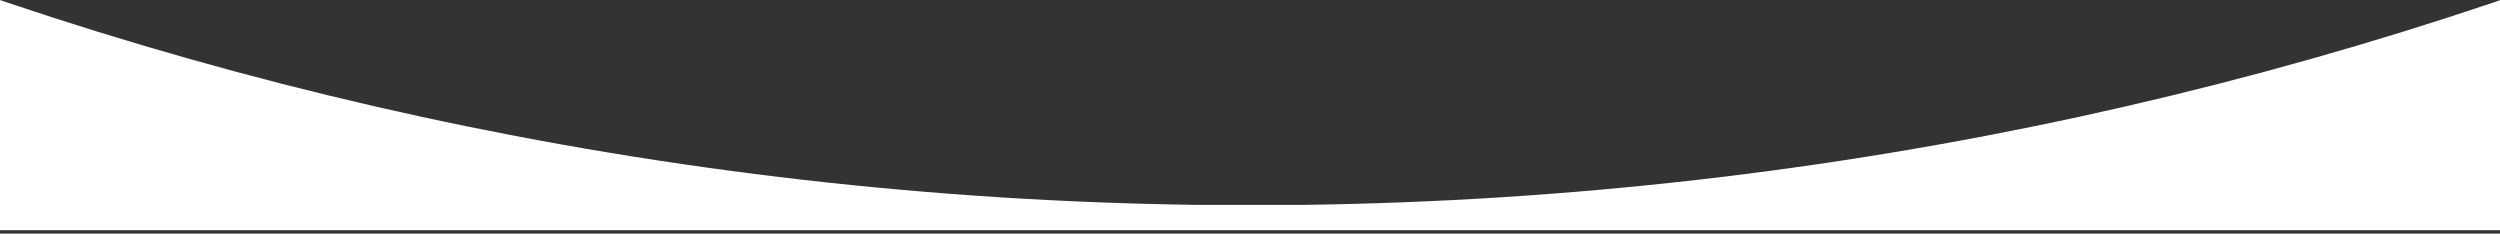
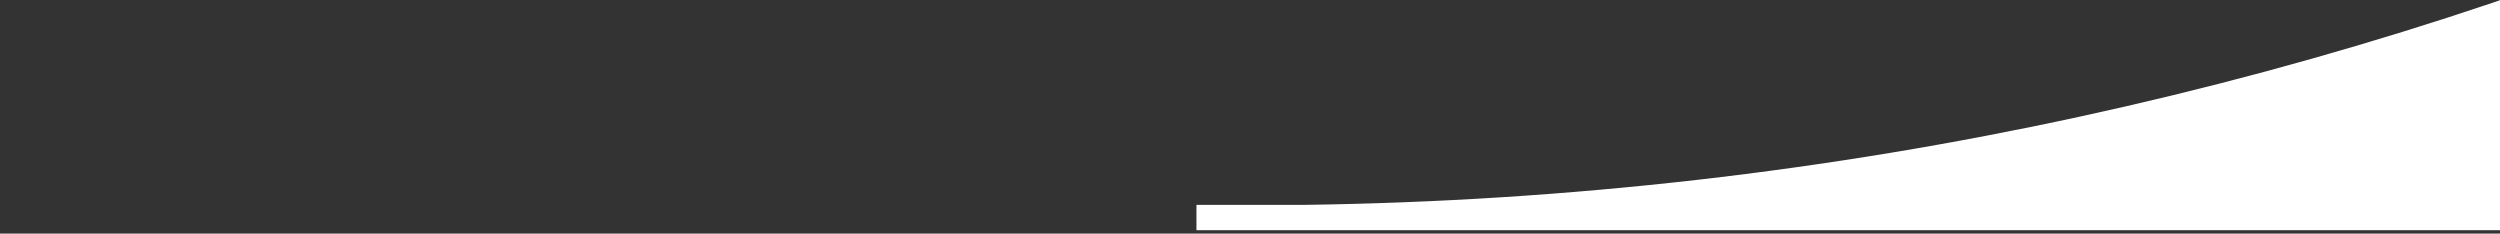
<svg xmlns="http://www.w3.org/2000/svg" version="1.1" id="Layer_1" x="0px" y="0px" width="1820.886px" height="170.148px" viewBox="-1.116 -12.353 1820.886 170.148" enable-background="new -1.116 -12.353 1820.886 170.148" xml:space="preserve">
  <rect x="-1.116" y="-12.353" width="1820.886" height="170.148" fill="#333333" stroke="none" />
  <g id="Layer_2">
</g>
  <g>
-     <path fill="#FFFFFF" d="M909.543-5532.86c-0.104,0-0.205,0.001-0.309,0.001h0.617   C909.749-5532.859,909.647-5532.86,909.543-5532.86z" />
    <path fill="#FFFFFF" d="M3744.543-2697.861v-2834.999H909.852C2475.438-5532.692,3744.543-4263.487,3744.543-2697.861z" />
    <path fill="#FFFFFF" d="M909.235-5532.859h-2834.69v2834.999C-1925.456-4263.487-656.35-5532.692,909.235-5532.859z" />
-     <path fill="#FFFFFF" d="M3744.543,136.867v-2834.728c0,1552.641-1248.141,2813.751-2795.799,2834.728h-78.402   C-677.313,115.89-1925.456-1145.22-1925.456-2697.861V136.867h-0.018v18.472h5670.024v-18.472H3744.543z" />
+     <path fill="#FFFFFF" d="M3744.543,136.867v-2834.728c0,1552.641-1248.141,2813.751-2795.799,2834.728h-78.402   V136.867h-0.018v18.472h5670.024v-18.472H3744.543z" />
  </g>
  <rect x="-1.116" y="-12.353" fill="none" width="1820.886" height="170.148" />
</svg>